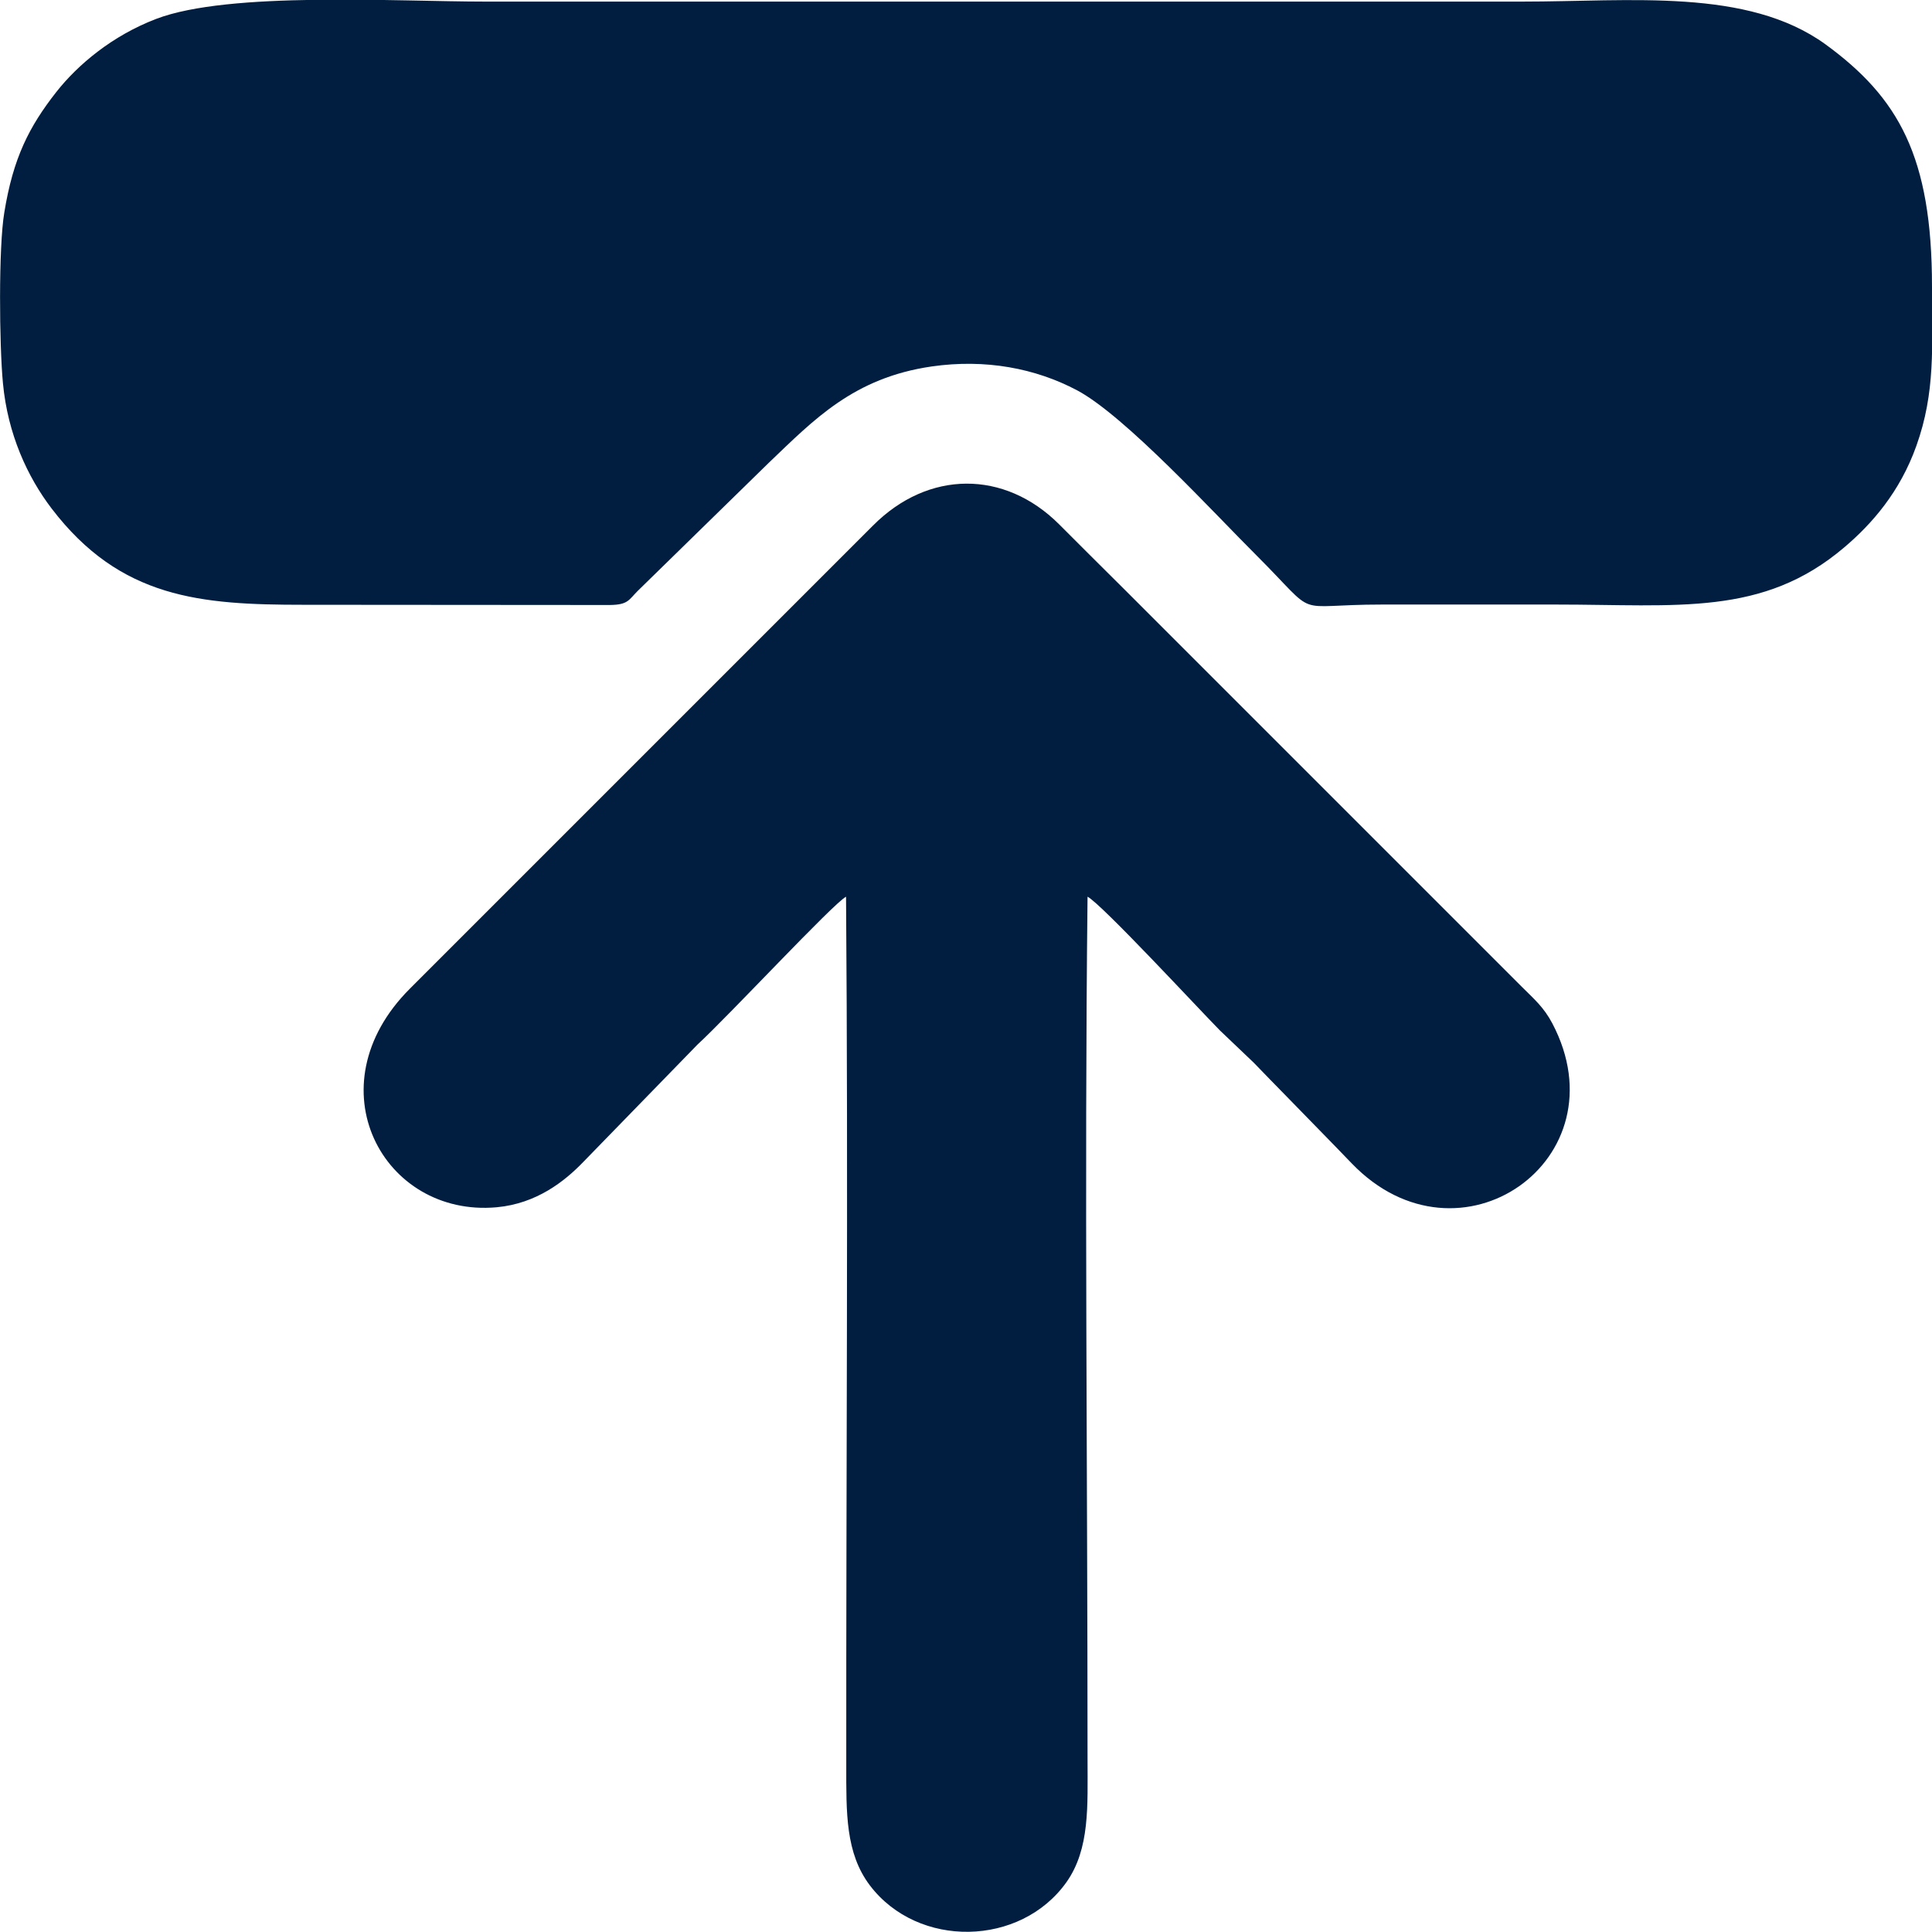
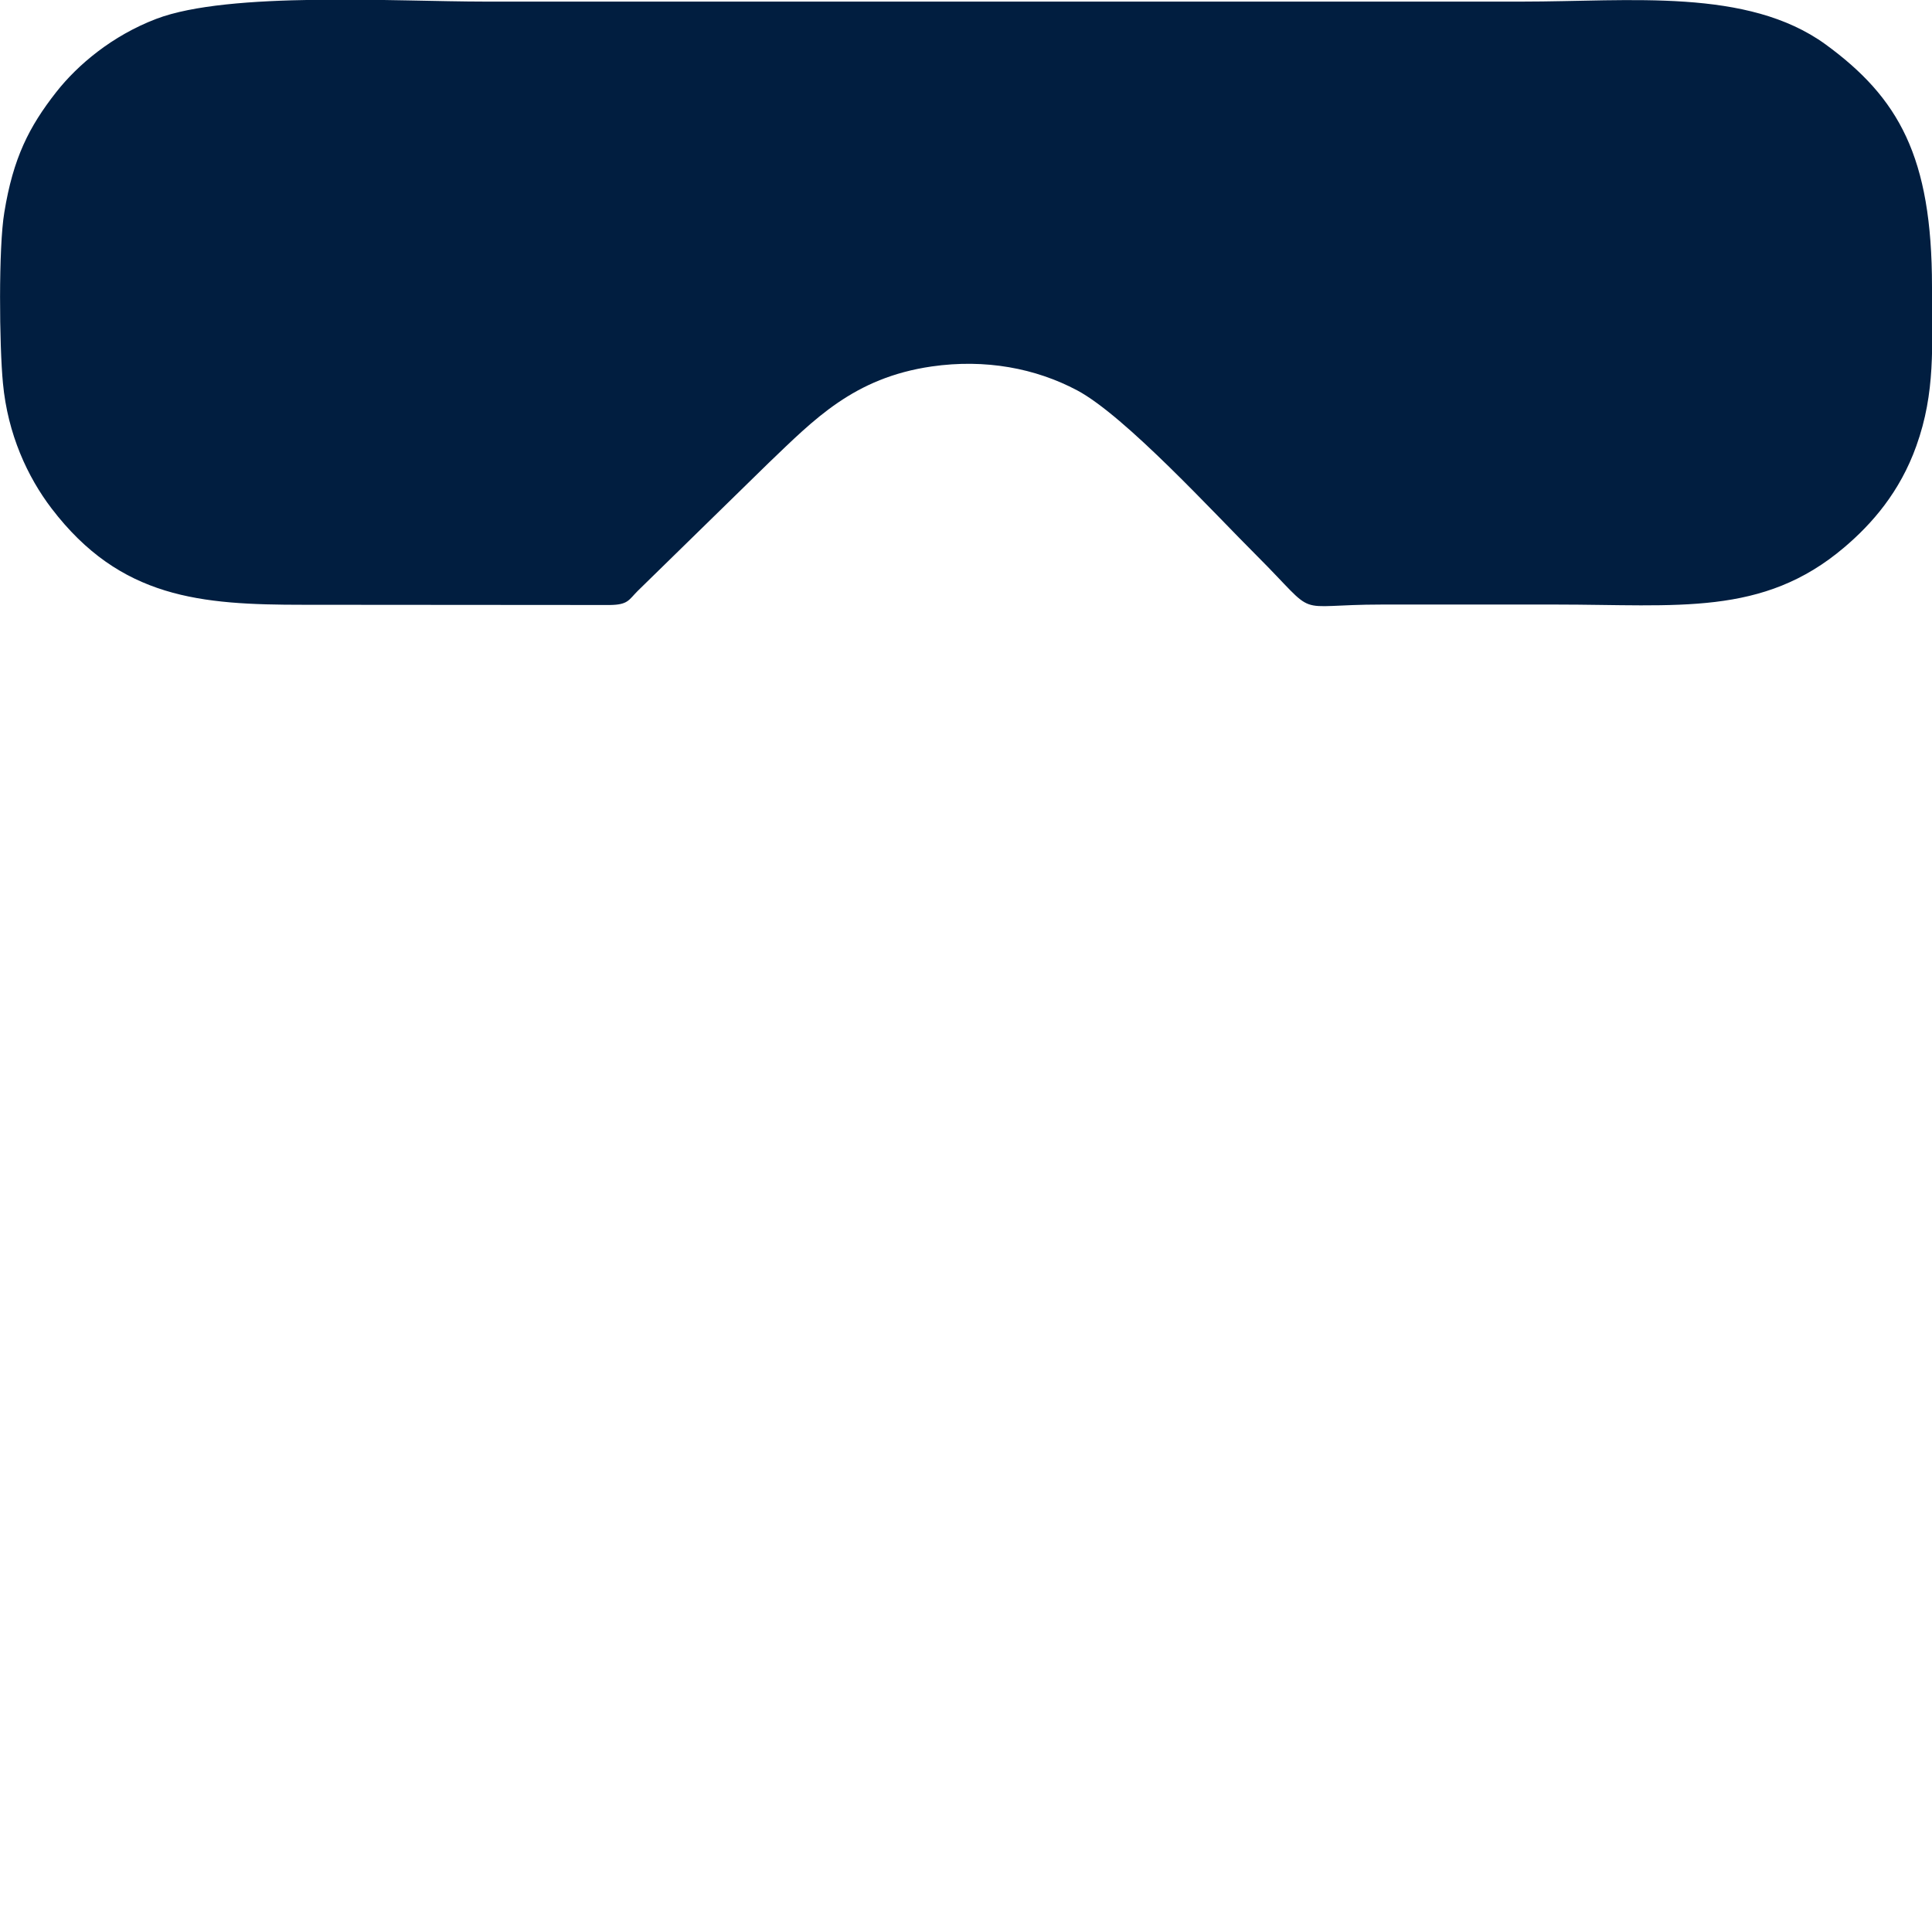
<svg xmlns="http://www.w3.org/2000/svg" version="1.1" x="0px" y="0px" viewBox="0 0 85.04 85.04" style="enable-background:new 0 0 85.04 85.04;" xml:space="preserve">
  <style type="text/css">
	.st0{fill-rule:evenodd;clip-rule:evenodd;fill:#011E40;stroke:#011E40;stroke-width:0.567;stroke-miterlimit:22.926;}
	.st1{fill-rule:evenodd;clip-rule:evenodd;fill:#011E40;}
	.st2{fill-rule:evenodd;clip-rule:evenodd;fill:#001D3F;}
</style>
  <g id="Camada_1">
</g>
  <g id="Camada_1_00000183971015935907236770000001674683368702937777_">
    <g>
      <path class="st1" d="M0.19,9.35c-0.26,1.54-0.22,5.87-0.06,7.52c0.21,2.24,1.08,4.12,2.14,5.51c3.03,3.97,6.57,4.24,11.09,4.24    l13.48,0.01c0.81-0.01,0.83-0.22,1.23-0.62l5.77-5.64c1.99-1.9,3.73-3.74,7.17-4.24c2.37-0.34,4.57,0.08,6.4,1.05    c2.12,1.13,6.04,5.42,7.9,7.27c2.84,2.84,1.44,2.16,5.52,2.16c2.55,0,5.1,0,7.65,0c5.37,0,9.11,0.53,12.69-2.51    c1.23-1.04,2.46-2.45,3.18-4.47c0.85-2.37,0.69-4.39,0.69-7.01c0-5.73-1.47-8.32-4.69-10.67C76.91-0.54,71.76,0.07,67,0.07    c-15.21,0-30.43,0-45.64,0c-3.9,0-11.28-0.46-14.48,0.76C4.94,1.57,3.42,2.85,2.47,4.06C1.28,5.58,0.58,6.95,0.19,9.35z" />
-       <path class="st1" d="M37.24,39.47c-0.57,0.3-5.13,5.21-6.54,6.51l-5.03,5.17c-0.81,0.84-2.05,1.83-3.81,1.99    c-4.99,0.45-8.13-5.31-3.82-9.62l20.39-20.39c2.43-2.44,5.78-2.45,8.18-0.06c1,1,1.91,1.91,2.92,2.91l17.48,17.48    c0.52,0.52,0.94,0.87,1.32,1.59c3.14,5.98-4.1,11.07-8.83,6.16c-0.98-1.02-1.89-1.94-2.87-2.95c-0.51-0.52-0.93-0.95-1.44-1.48    l-1.49-1.42c-0.9-0.91-5.2-5.56-5.83-5.89c-0.14,12.48,0,25.41,0,37.97c0,2.04,0.11,3.94-0.93,5.41    c-2.02,2.84-6.53,2.93-8.65,0.14c-1.08-1.43-1.04-3.2-1.04-5.3C37.24,64.99,37.34,52.13,37.24,39.47z" />
    </g>
  </g>
  <g id="Camada_1_00000035521211845628918990000012185013204105835191_">
</g>
  <g id="Camada_1_00000155836417292464105080000007106330838210789821_">
</g>
  <g id="Camada_1_00000178165854895322822030000004271121647875520445_">
</g>
  <g id="Camada_1_00000042012044049852171430000016646617472229747115_">
</g>
  <g id="Camada_1_00000075158653018823544870000012223095611375735988_">
</g>
  <g id="Camada_1_00000021809369390771131520000012887213703836698808_">
</g>
  <g id="Camada_1_00000044142342132063219100000013843727463720714641_">
</g>
  <g id="Camada_1_00000037669857332248948440000002645283941919015856_">
</g>
  <g id="Camada_1_00000101808689380838563910000001199797590692316823_">
</g>
  <g id="Camada_1_00000078750695191958843590000001698444753814318233_">
</g>
  <g id="Camada_1_00000065770085506770845440000016580445739931400330_">
</g>
  <g id="Camada_1_00000059989472186459286730000006563207171149446837_">
</g>
  <g id="Camada_1_00000070120663091874576530000006228955594129913516_">
</g>
  <g id="Camada_1_00000022526576467180443420000003300321426430498715_">
</g>
  <g id="Camada_1_00000178925157878283276000000012473854920139796365_">
</g>
</svg>